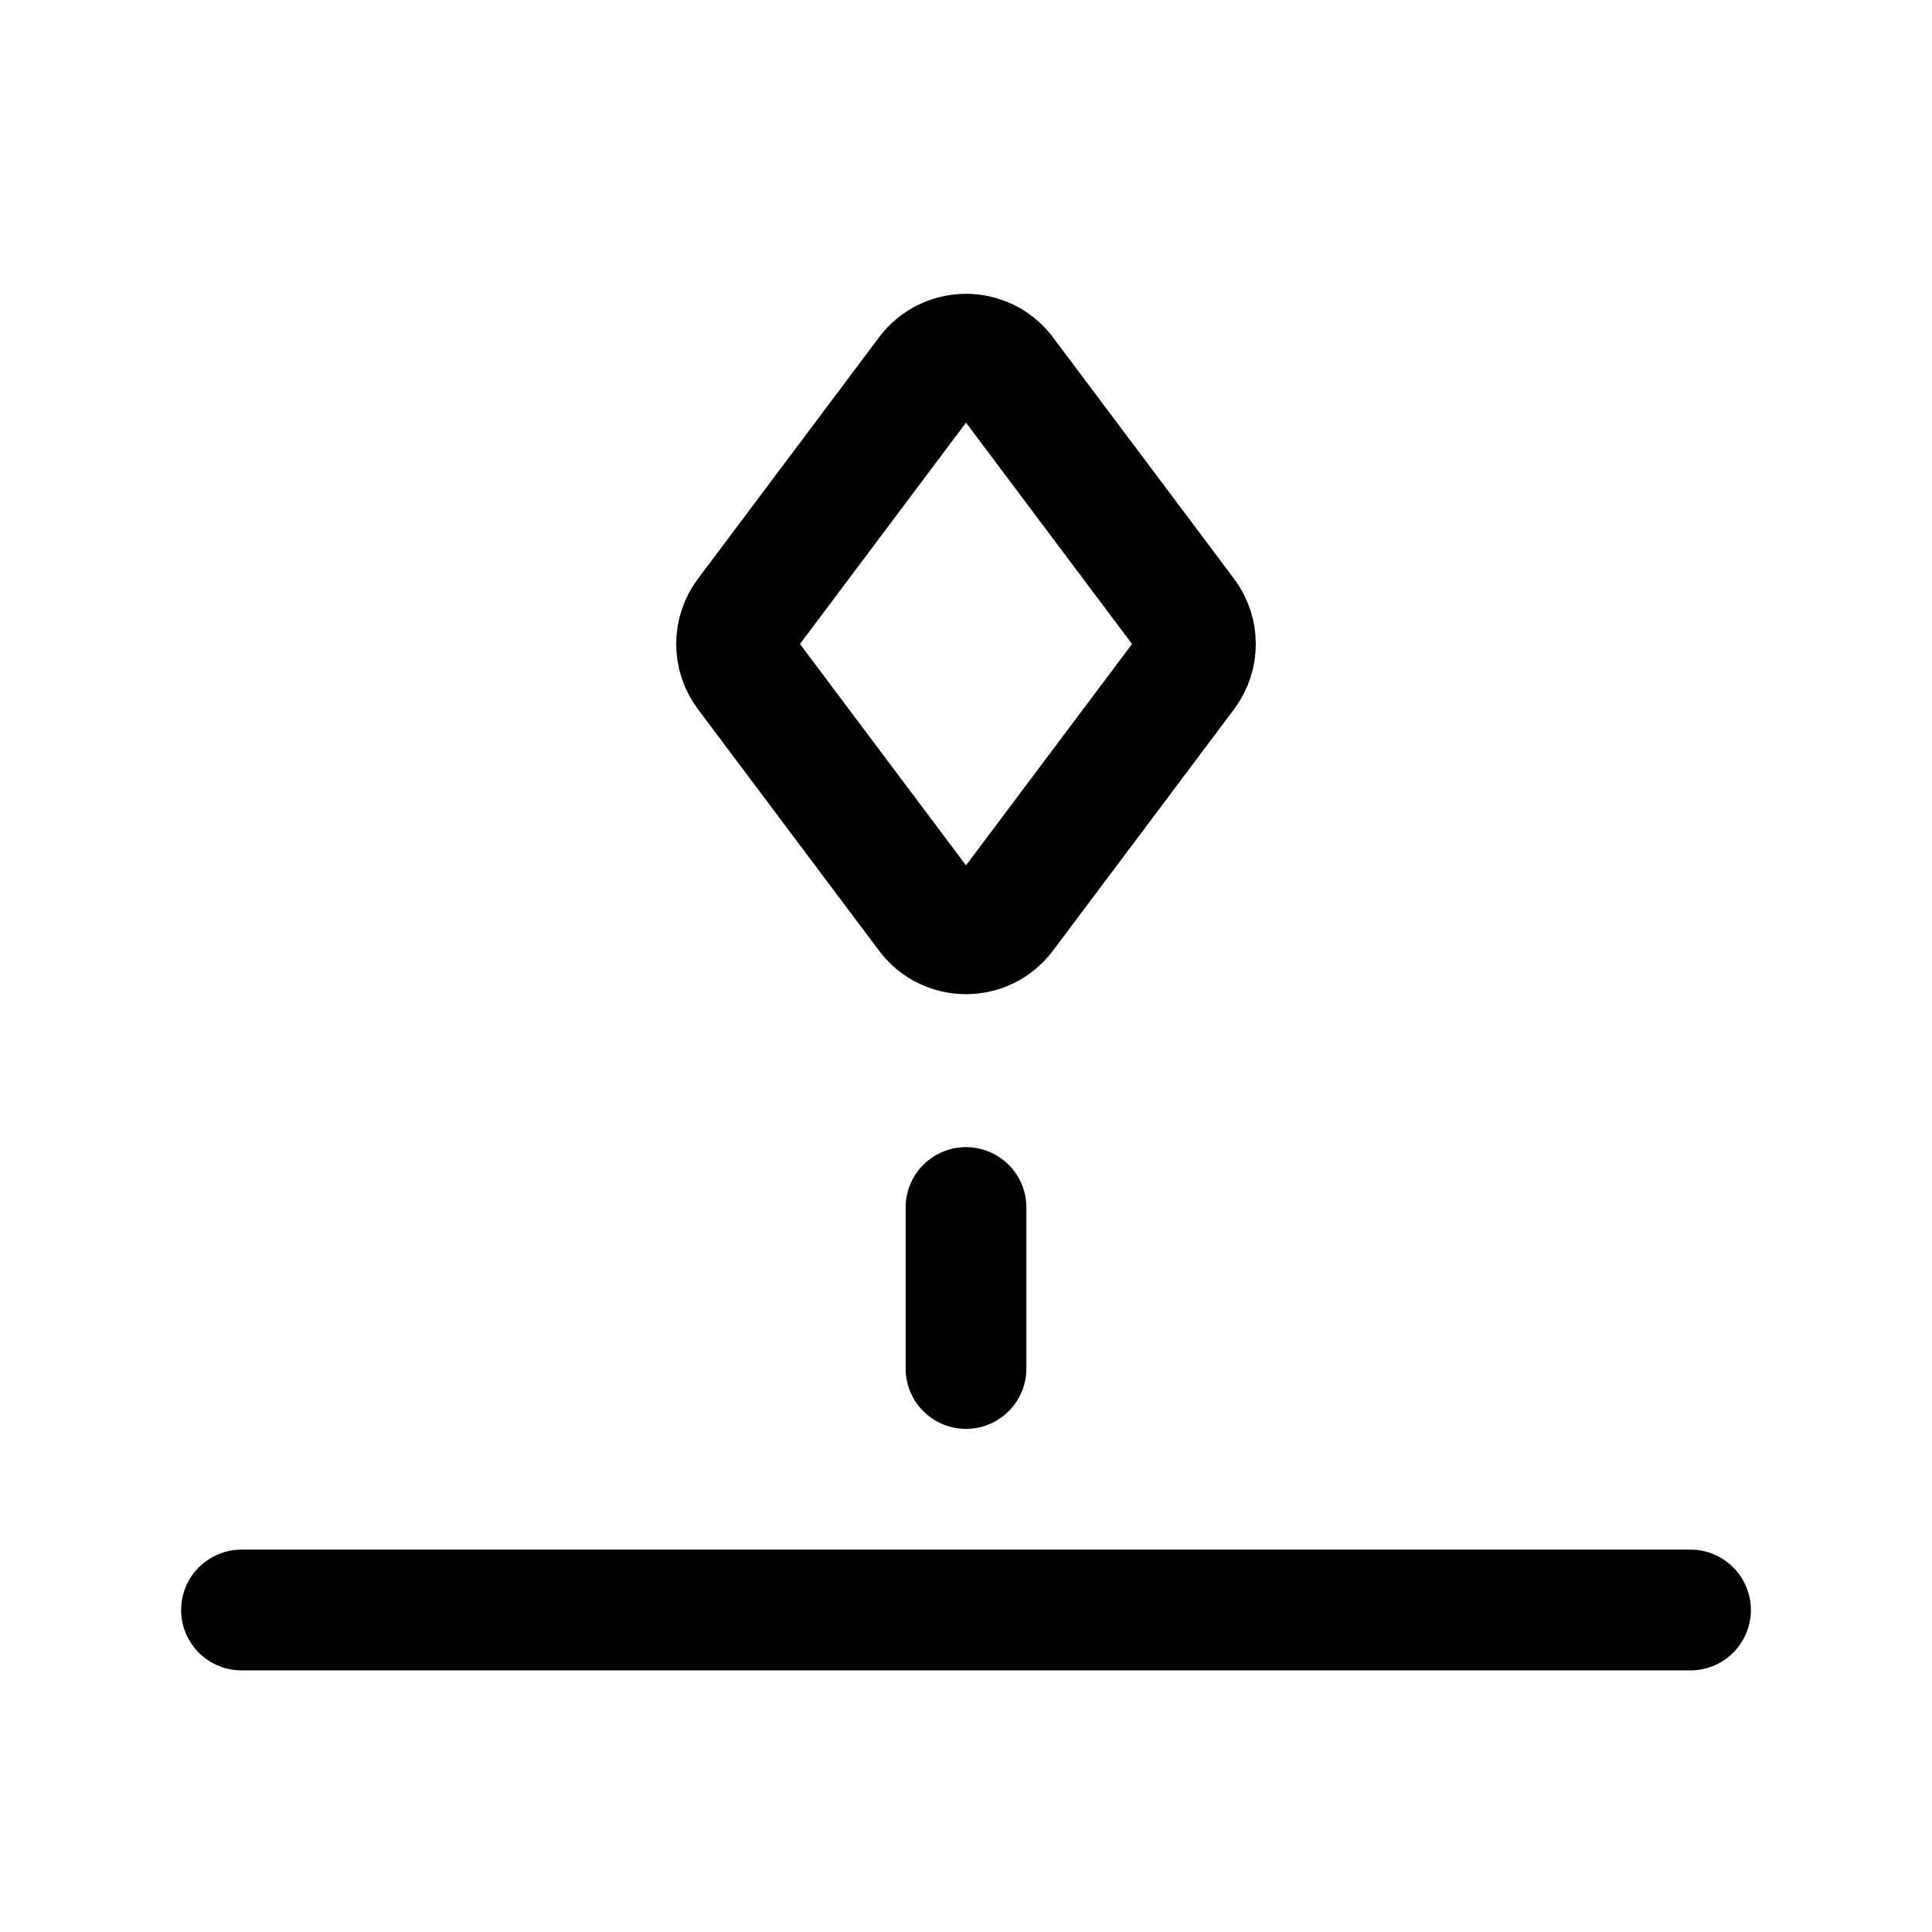
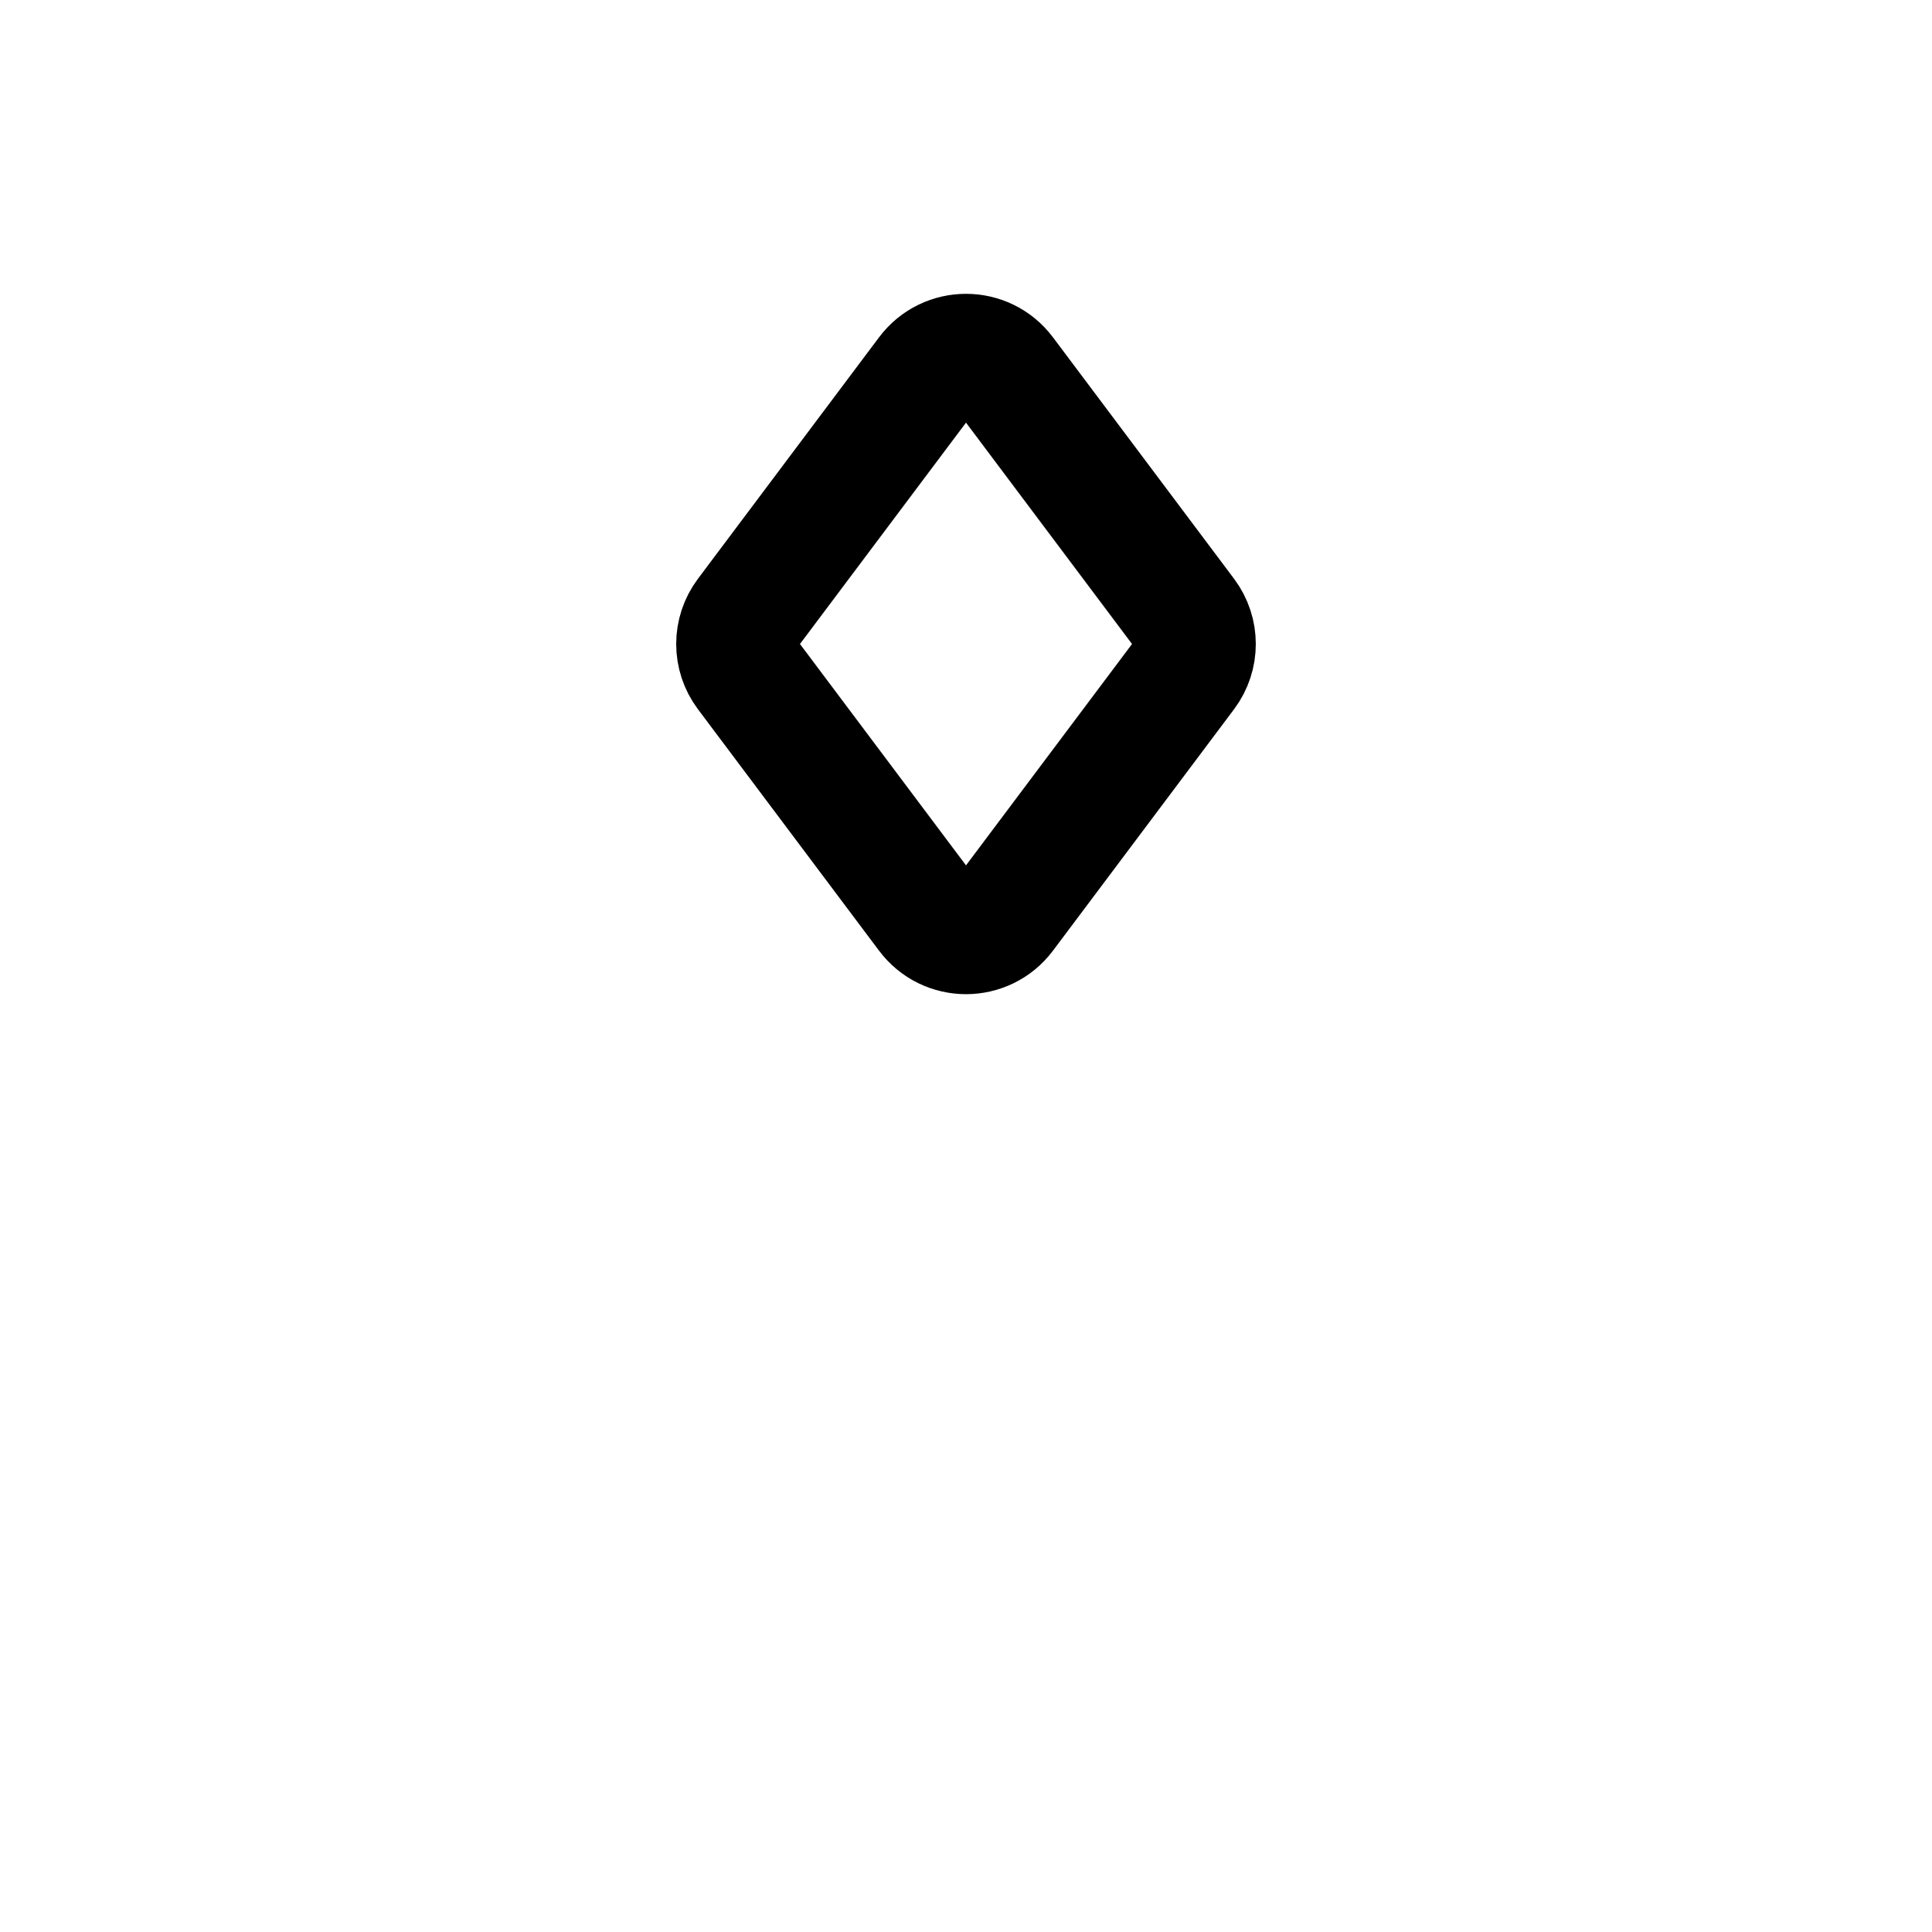
<svg xmlns="http://www.w3.org/2000/svg" width="800px" height="800px" viewBox="0 0 24 24" fill="none">
  <path d="M14.73 8.36L12.48 11.36C12.24 11.68 11.76 11.68 11.52 11.36L9.27 8.36C9.11 8.147 9.11 7.853 9.27 7.64L11.52 4.64C11.76 4.32 12.24 4.32 12.48 4.64L14.73 7.64C14.89 7.853 14.89 8.147 14.73 8.36Z" stroke="#000000" stroke-width="1.5" stroke-linecap="round" stroke-linejoin="round" />
-   <path d="M3 20H12L21 20M12 17V15" stroke="#000000" stroke-width="1.5" stroke-linecap="round" stroke-linejoin="round" />
</svg>